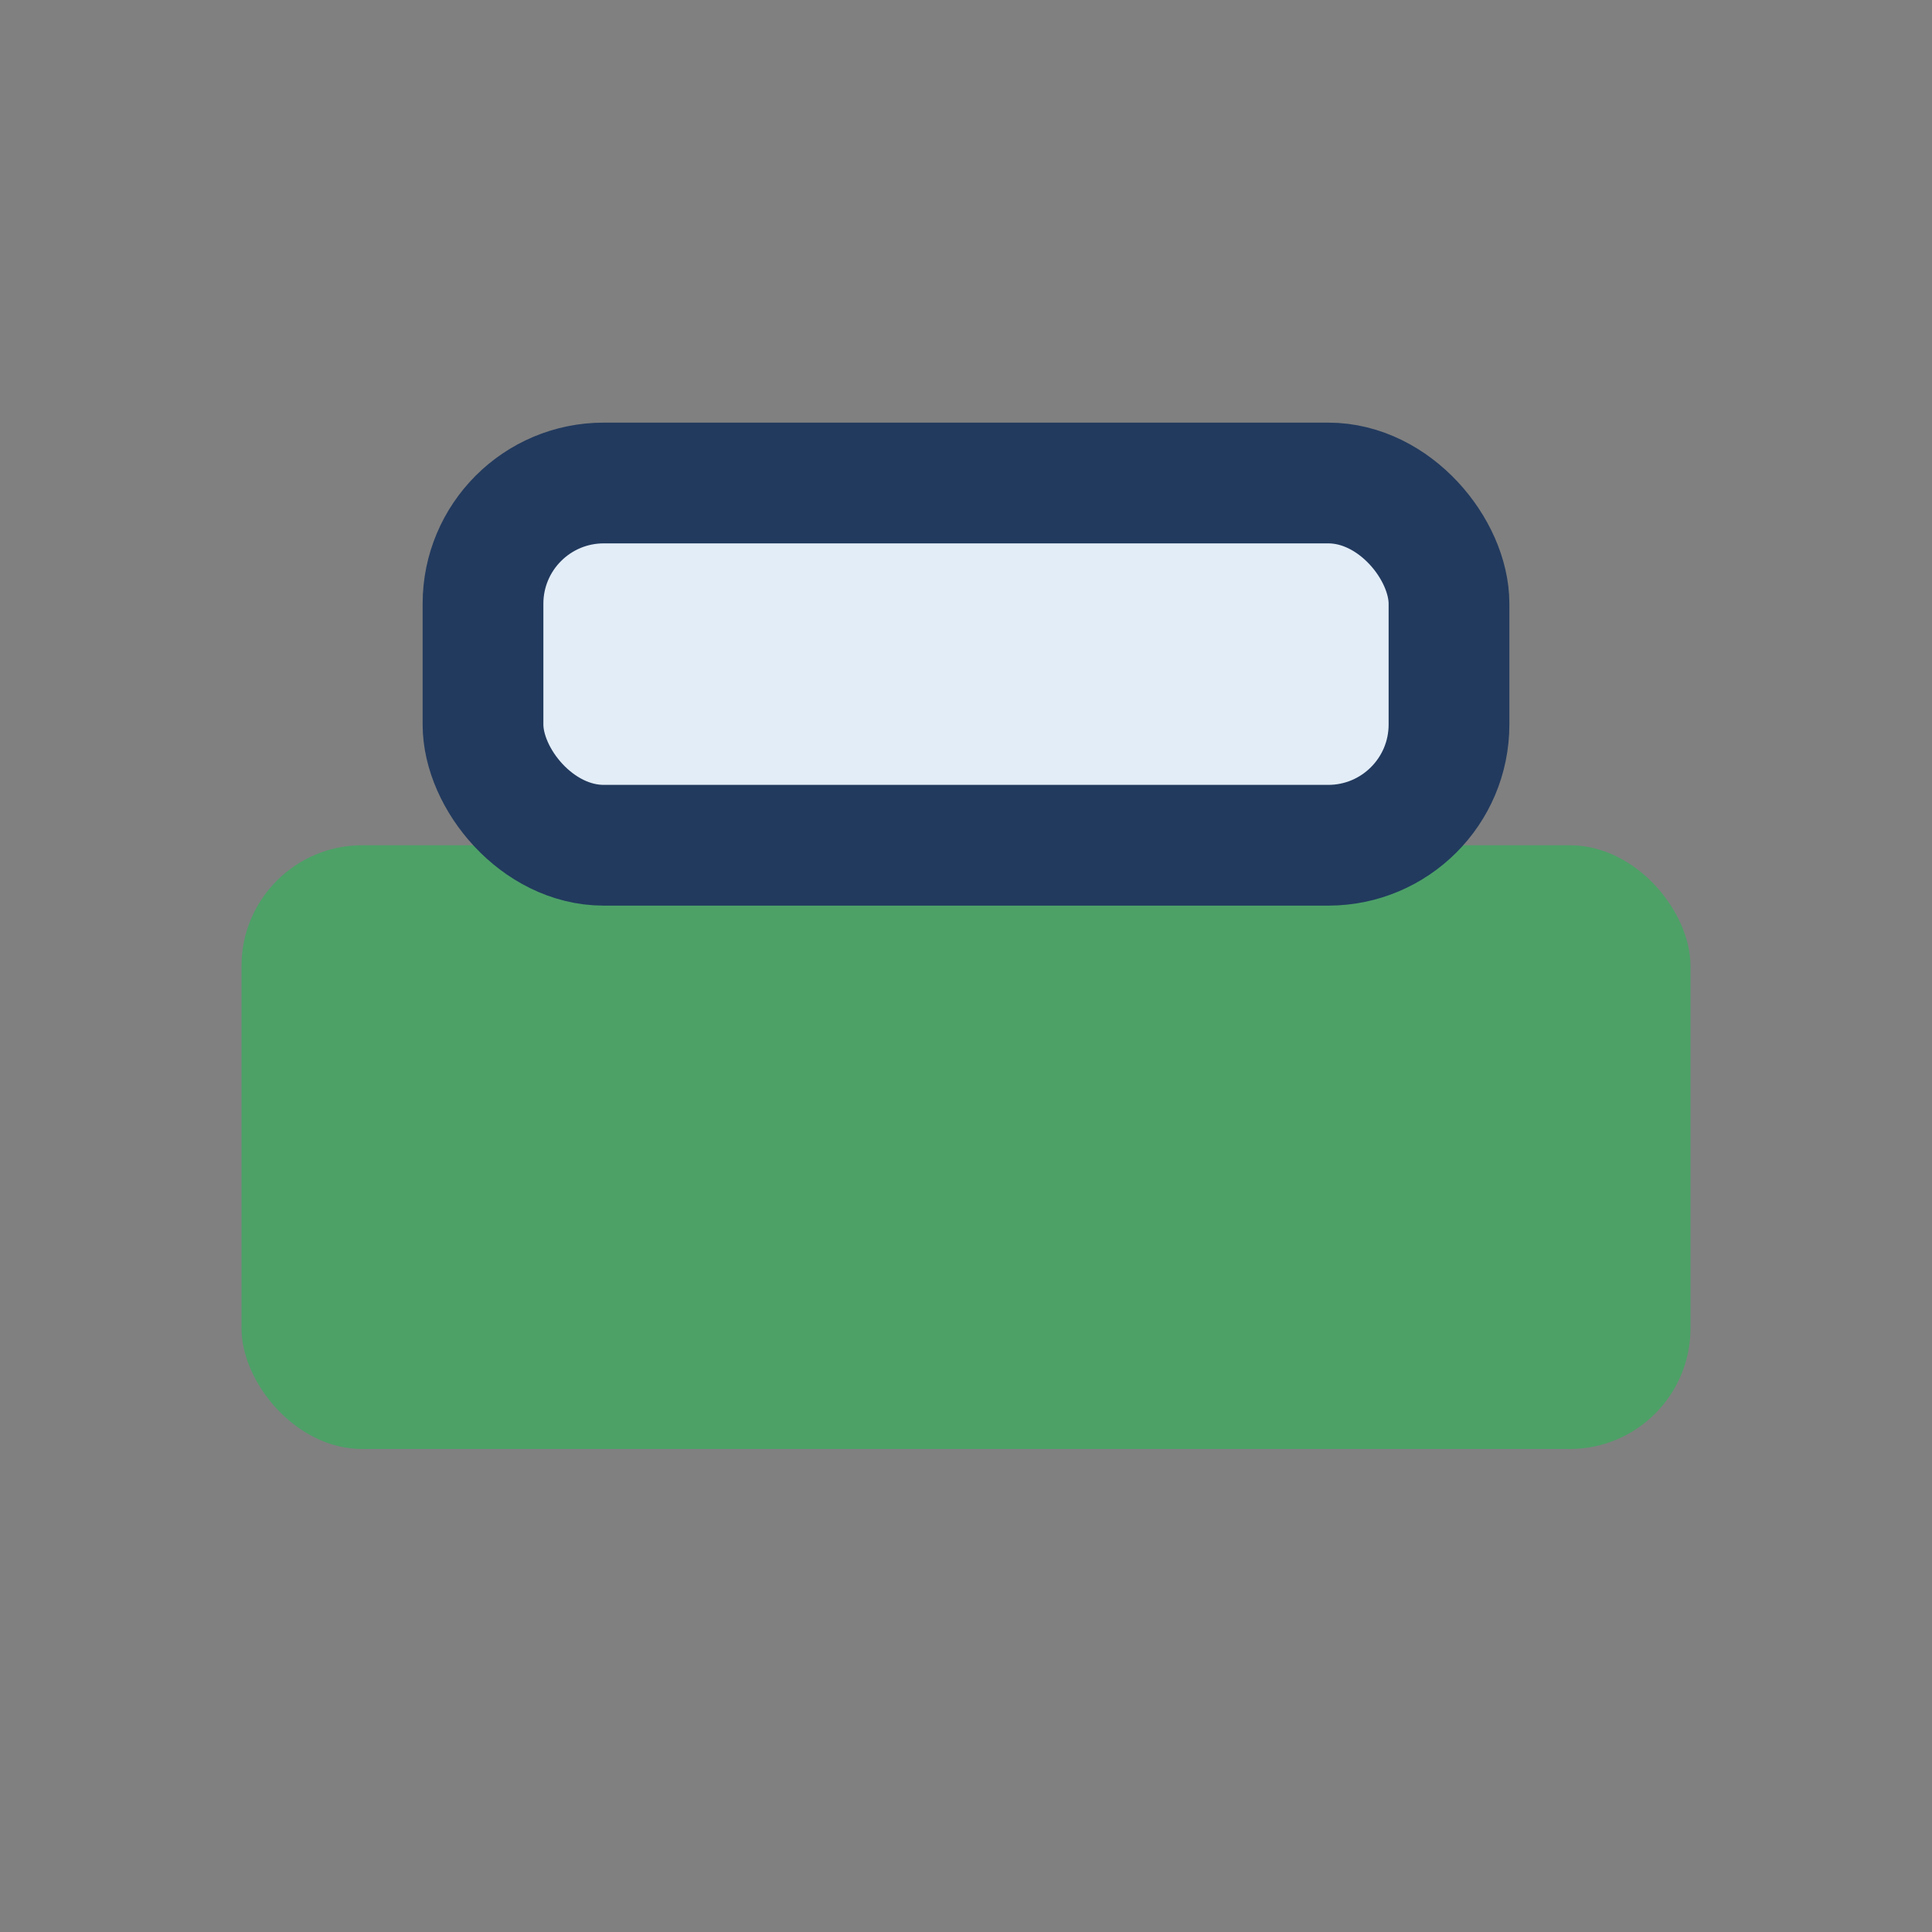
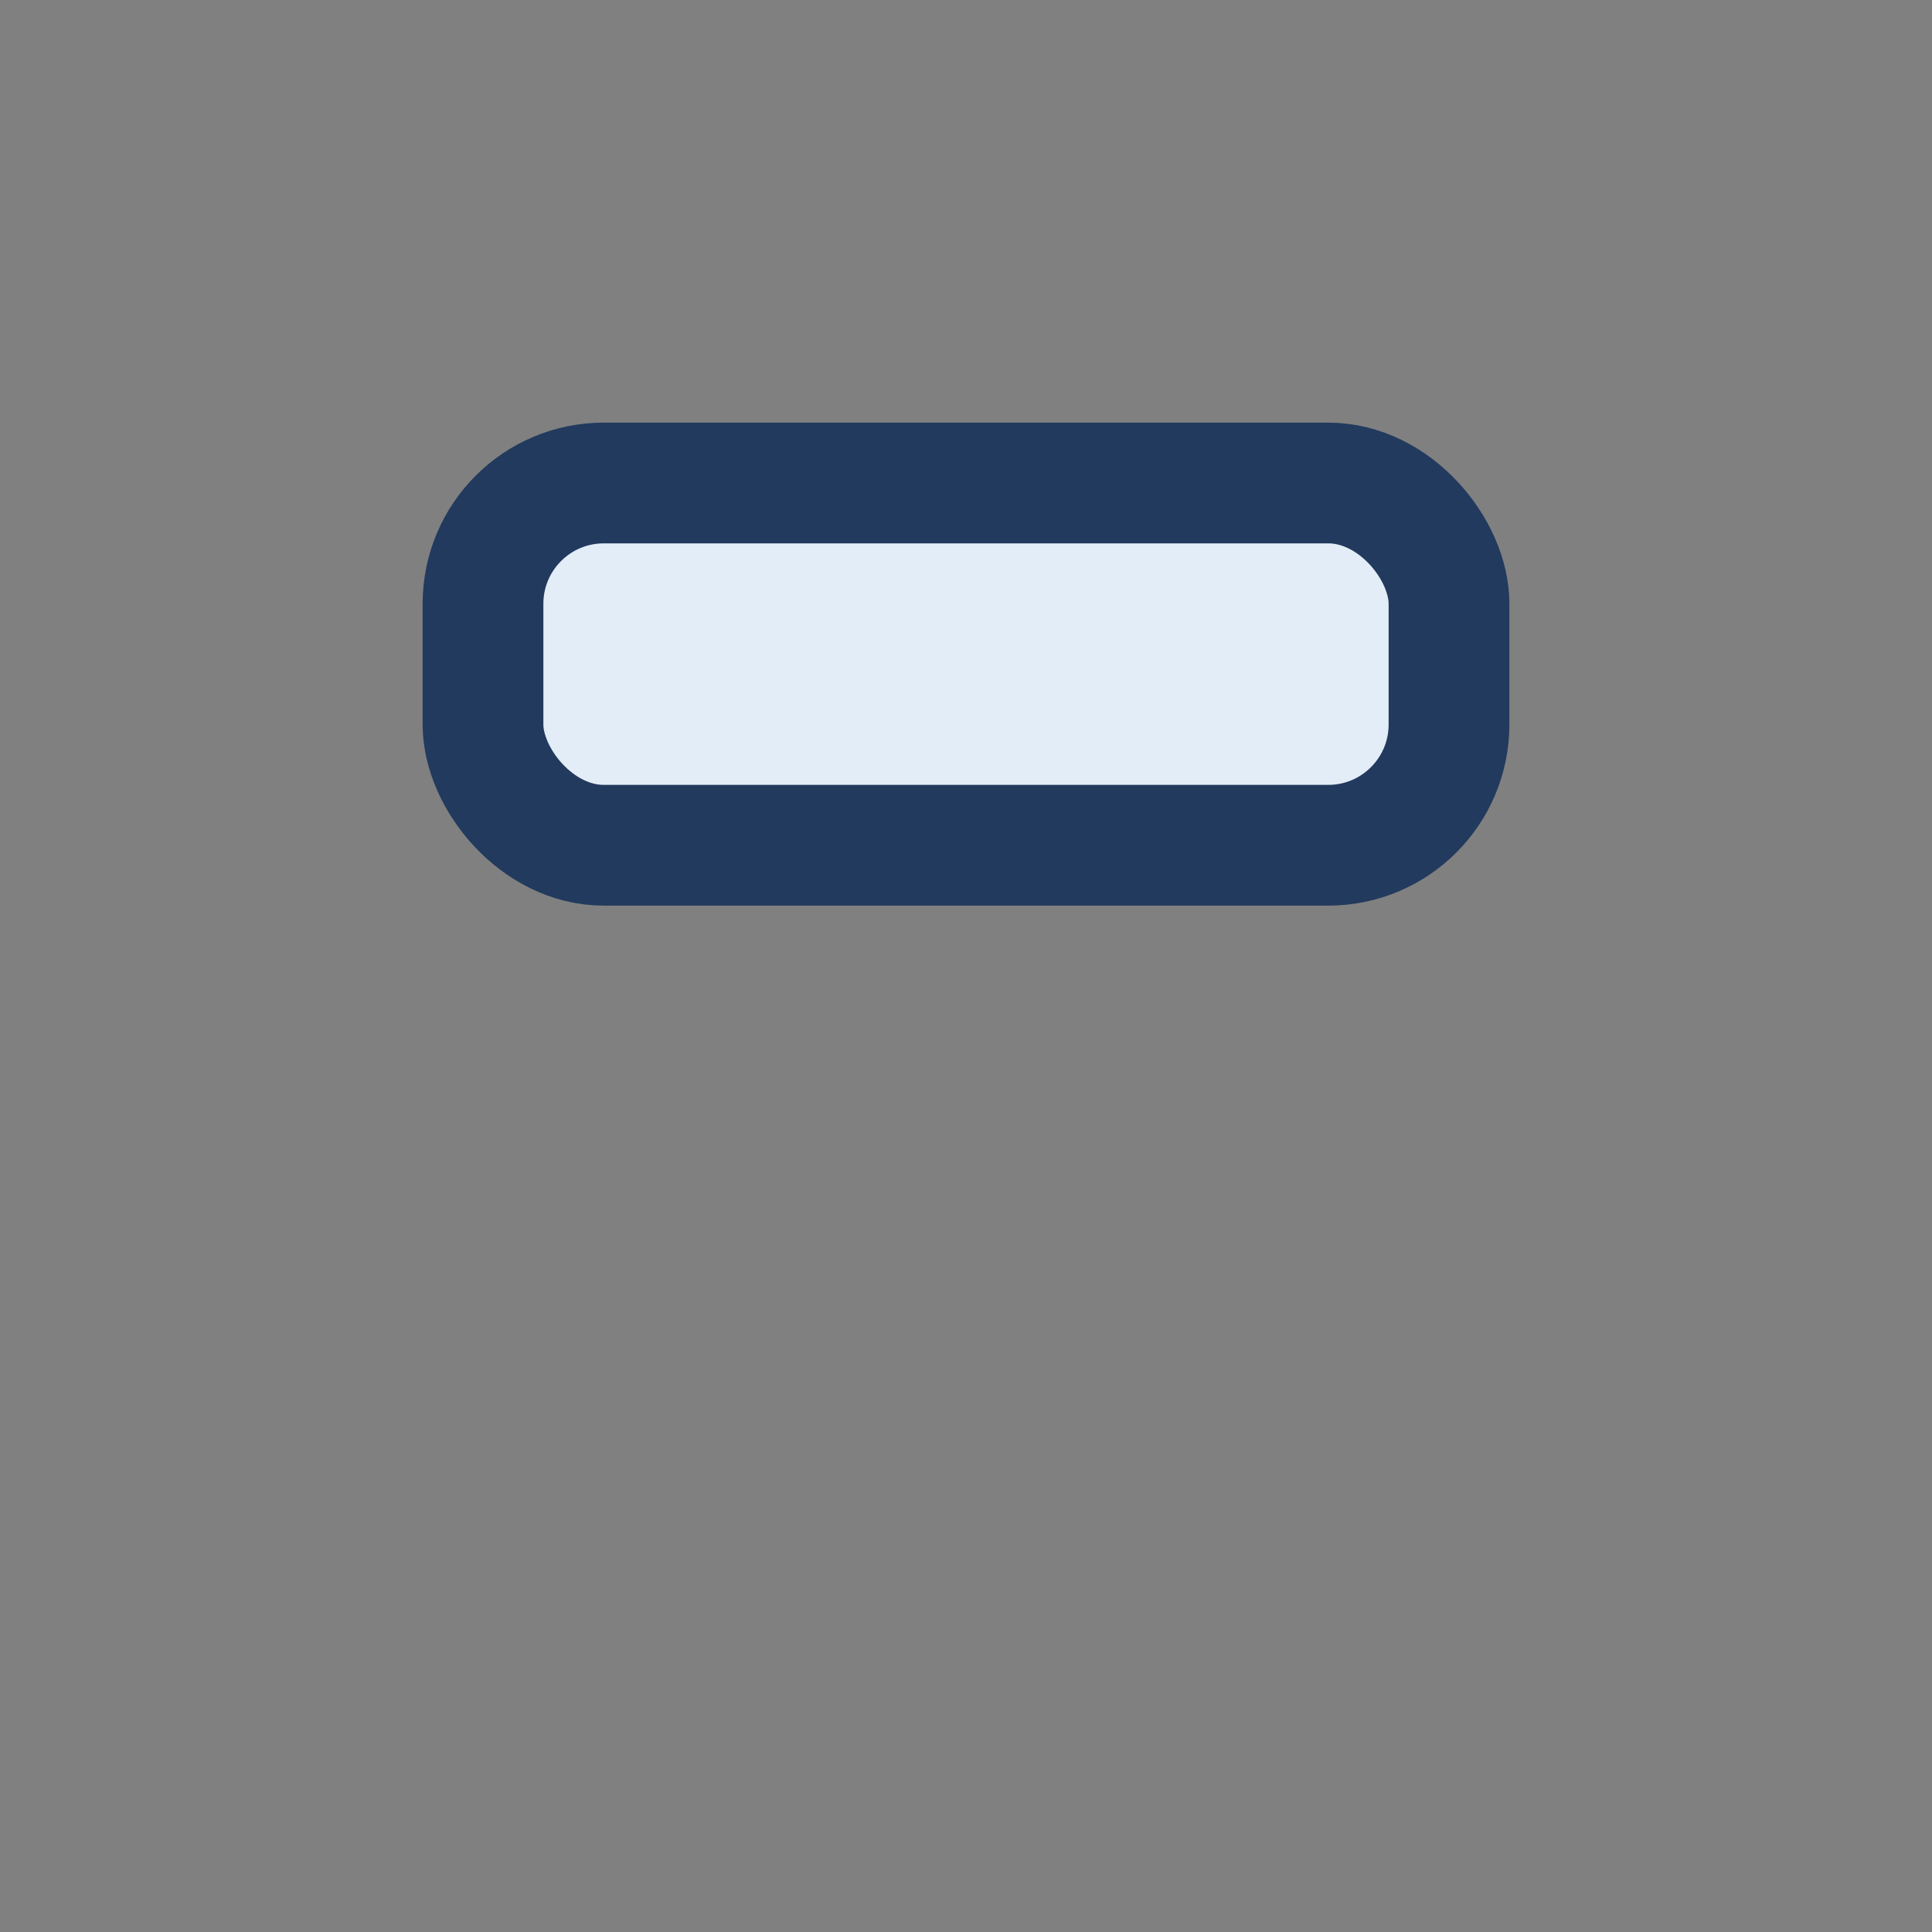
<svg xmlns="http://www.w3.org/2000/svg" width="32" height="32" viewBox="0 0 32 32">
  <rect x="0" y="0" width="32" height="32" fill="#808080" stroke="none" />
-   <rect x="4" y="14" width="24" height="10" rx="2" fill="#4DA167" />
  <rect x="8" y="8" width="16" height="6" rx="2" fill="#E3EDF7" stroke="#223A5E" stroke-width="2" />
</svg>